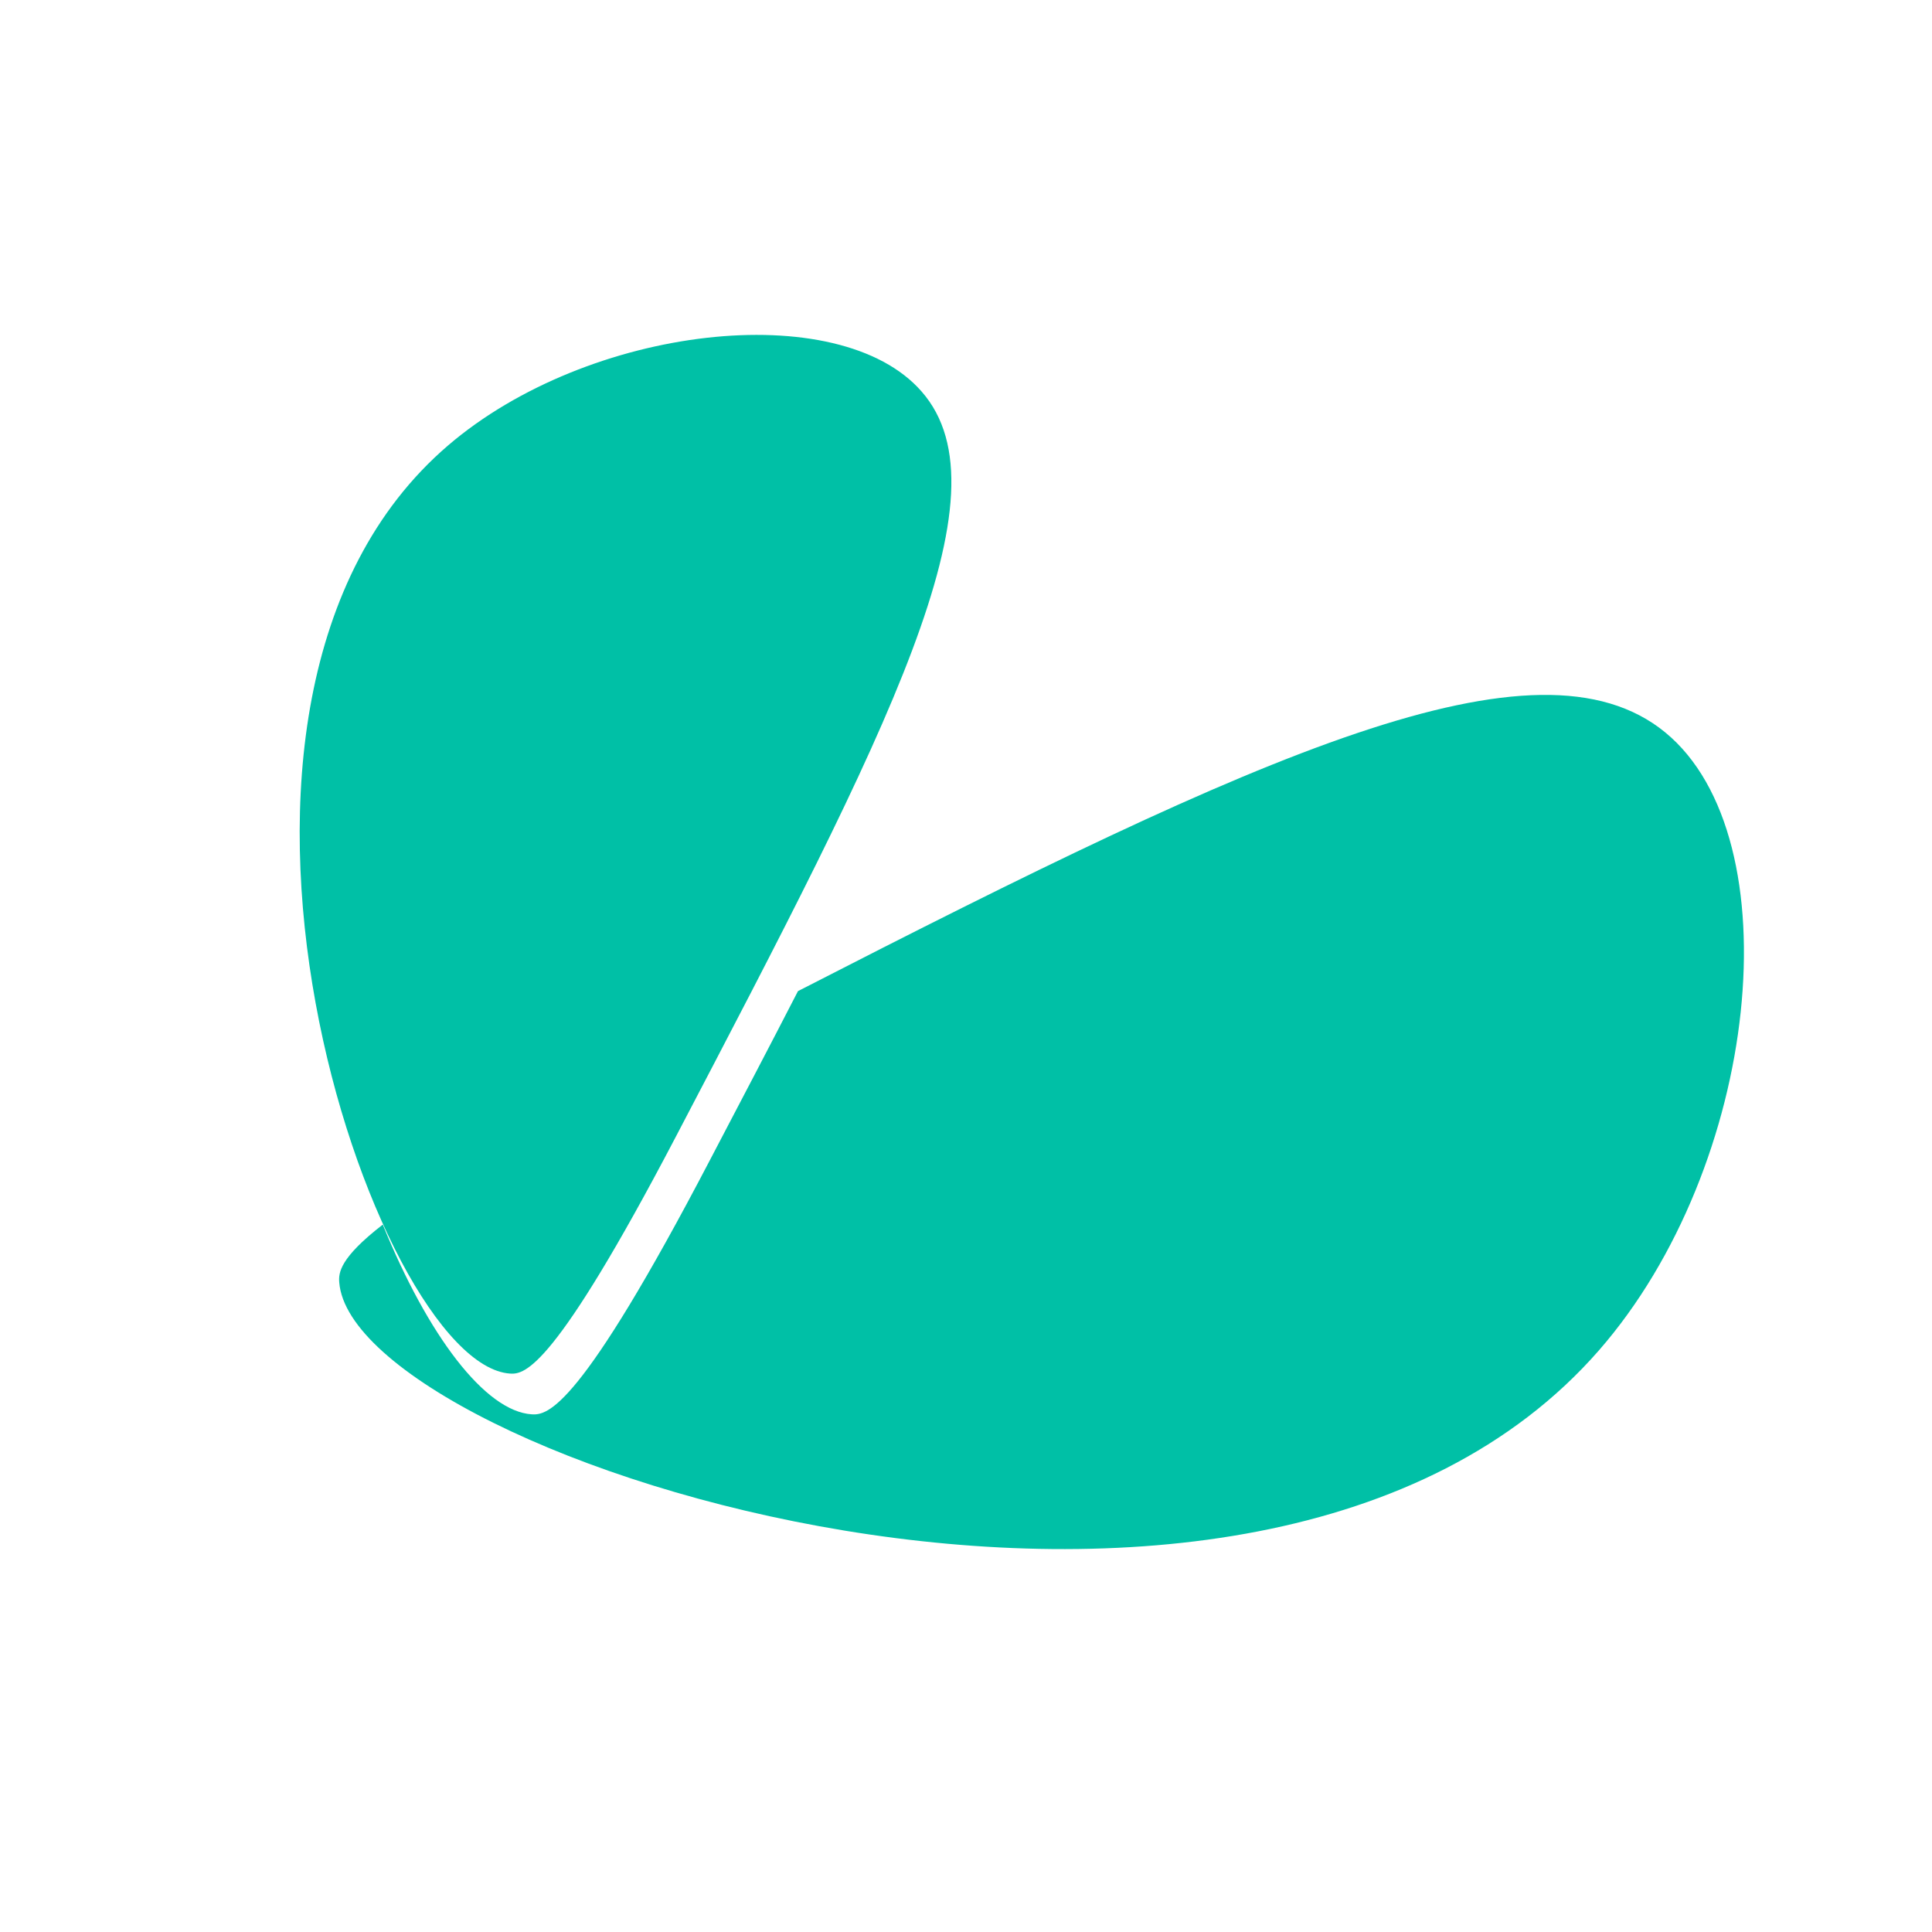
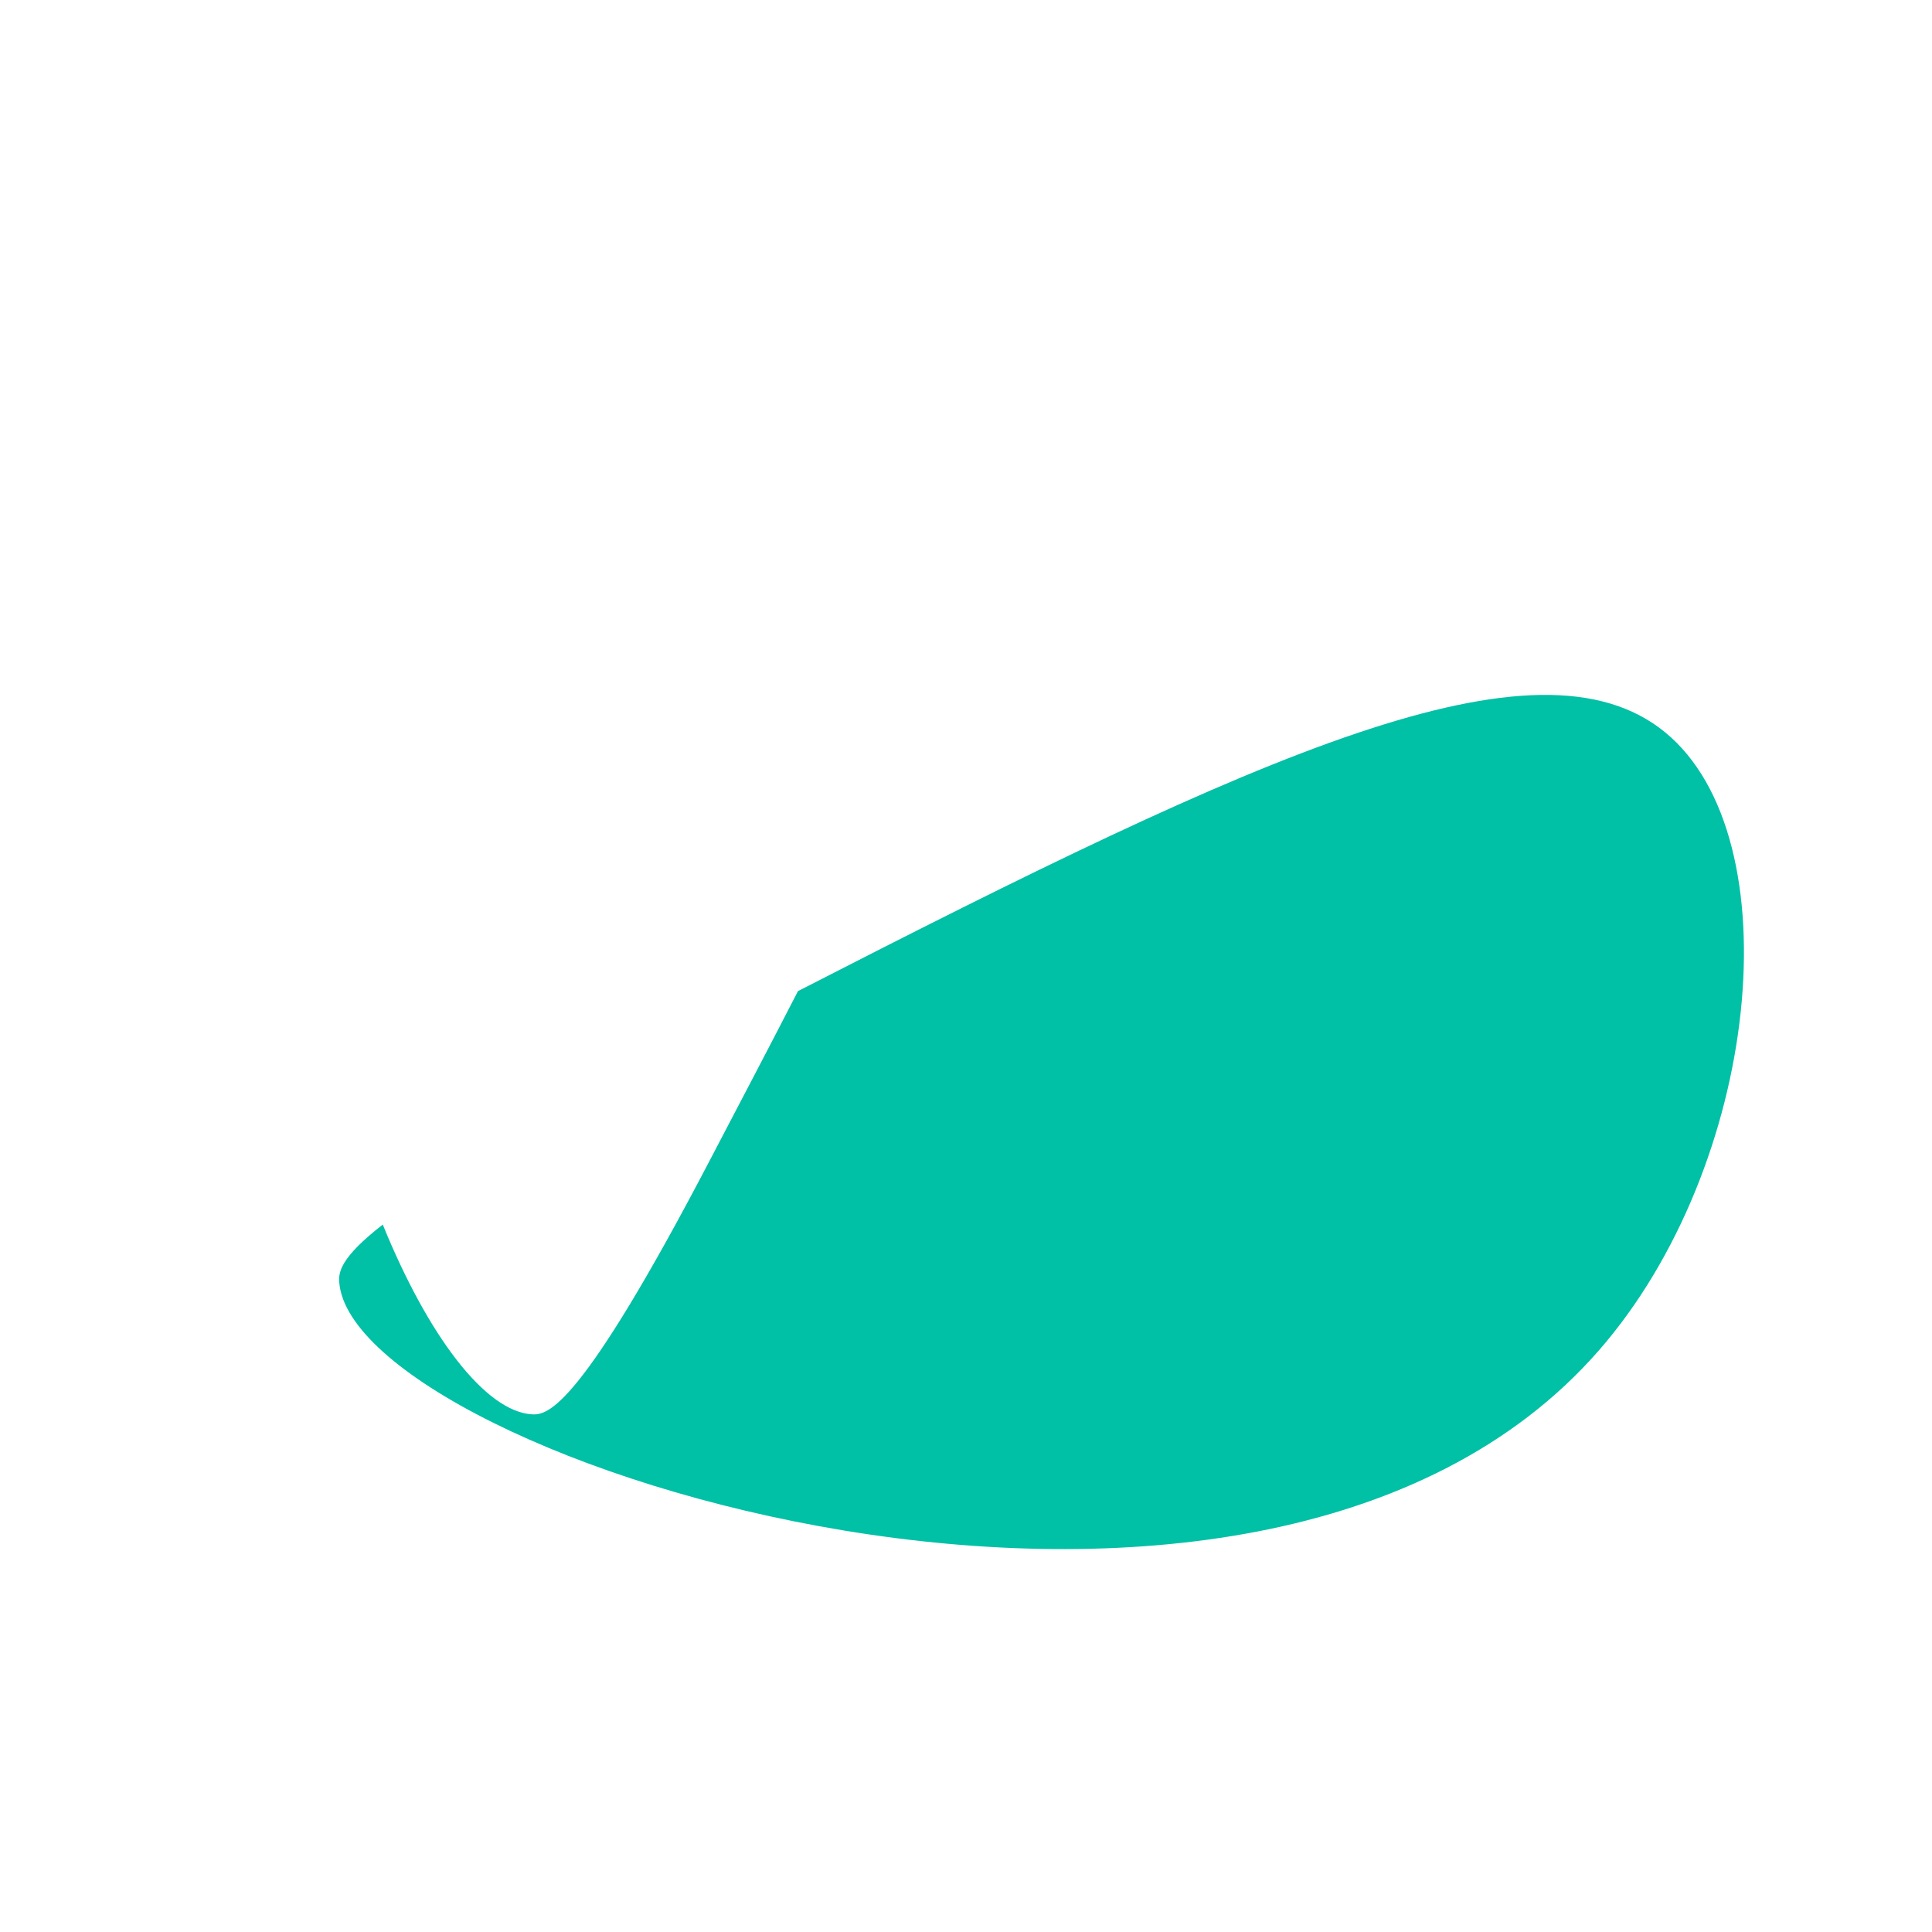
<svg xmlns="http://www.w3.org/2000/svg" width="32" height="32" viewBox="0 0 32 32" fill="none">
-   <path d="M11.191 18.833C9.18 22.673 8.693 22.767 8.45 22.751C6.21 22.605 2.44 11.653 7.419 7.38C9.746 5.384 13.896 4.916 15.264 6.484C16.756 8.183 14.713 12.104 11.191 18.833Z" fill="#00C0A6" />
  <path d="M26.481 22.369C20.759 28.916 5.849 24.153 5.619 21.24C5.606 21.08 5.629 20.834 6.34 20.283C7.087 22.121 8.036 23.378 8.81 23.426C9.072 23.441 9.6 23.346 11.758 19.216C12.278 18.223 12.766 17.293 13.217 16.416C20.883 12.482 25.456 10.383 27.583 12.132C29.711 13.882 29.152 19.312 26.481 22.369Z" fill="#00C0A6" />
</svg>